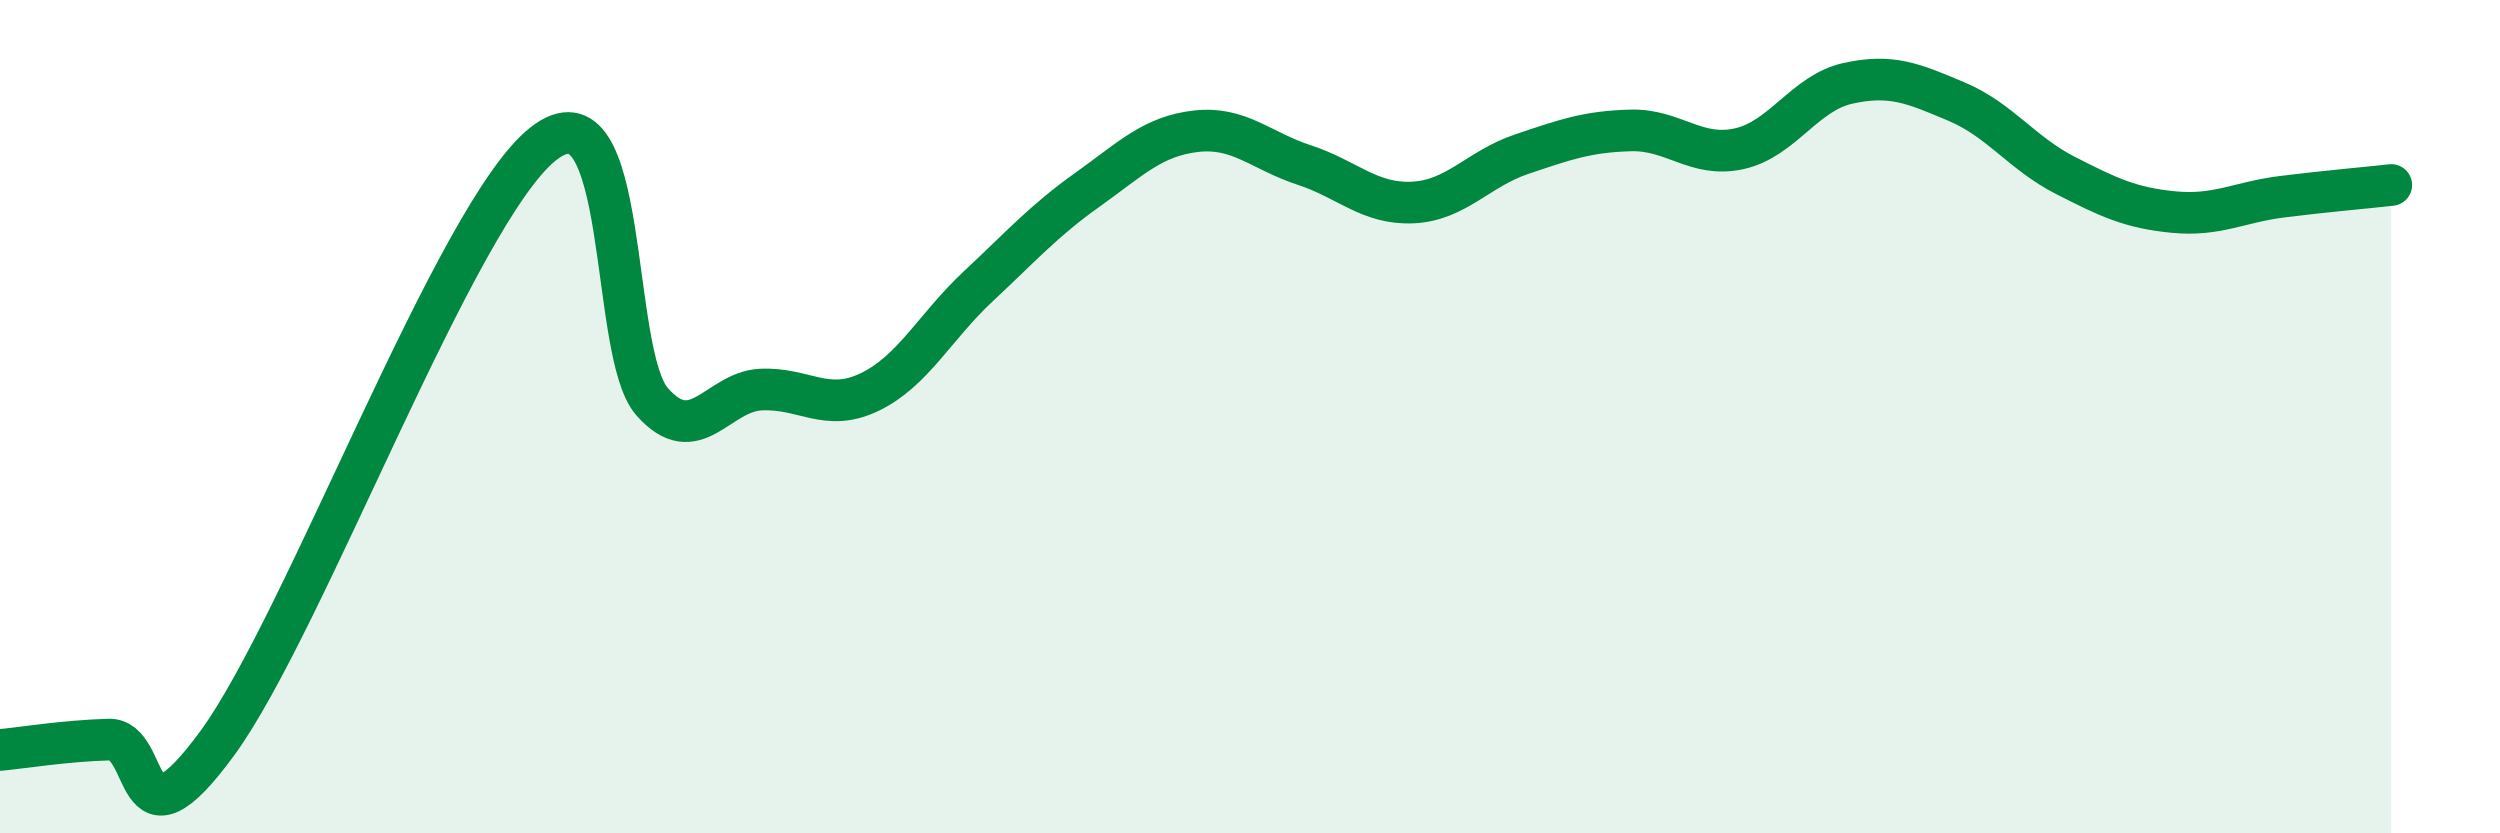
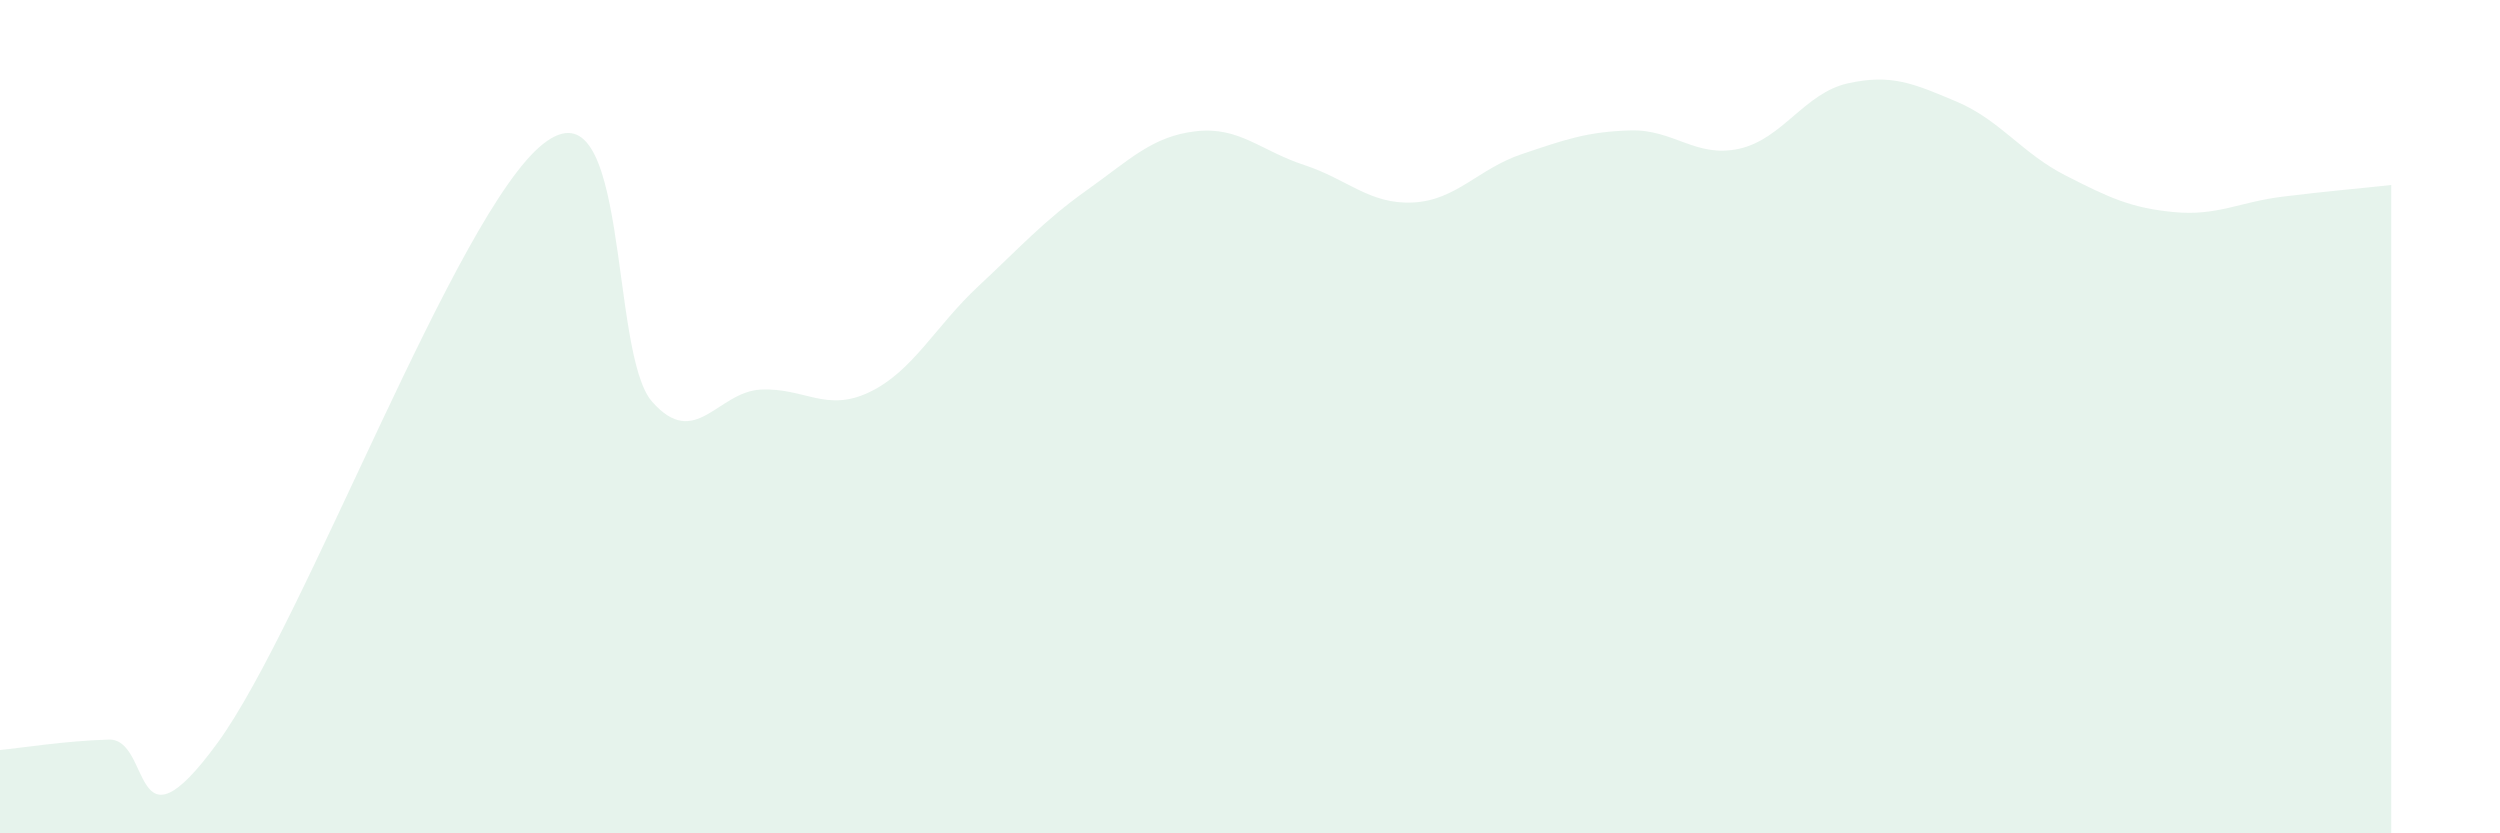
<svg xmlns="http://www.w3.org/2000/svg" width="60" height="20" viewBox="0 0 60 20">
  <path d="M 0,18 C 0.52,17.95 1.57,17.78 2.61,17.75 C 3.65,17.72 3.13,20.69 5.22,17.83 C 7.31,14.97 10.95,5.09 13.04,3.45 C 15.13,1.81 14.61,8.46 15.65,9.64 C 16.69,10.82 17.22,9.4 18.26,9.35 C 19.3,9.3 19.83,9.91 20.87,9.41 C 21.91,8.91 22.44,7.84 23.48,6.87 C 24.52,5.9 25.05,5.3 26.09,4.56 C 27.13,3.82 27.66,3.27 28.7,3.15 C 29.74,3.03 30.26,3.62 31.3,3.96 C 32.34,4.3 32.87,4.91 33.91,4.86 C 34.95,4.81 35.48,4.05 36.52,3.7 C 37.56,3.35 38.09,3.16 39.13,3.13 C 40.17,3.1 40.7,3.8 41.74,3.57 C 42.78,3.34 43.31,2.23 44.35,2 C 45.39,1.77 45.92,2 46.96,2.44 C 48,2.88 48.53,3.68 49.57,4.21 C 50.61,4.74 51.13,4.99 52.17,5.09 C 53.21,5.19 53.74,4.85 54.78,4.72 C 55.82,4.59 56.87,4.5 57.39,4.44L57.39 20L0 20Z" fill="#008740" opacity="0.1" stroke-linecap="round" stroke-linejoin="round" />
-   <path d="M 0,18 C 0.52,17.95 1.57,17.78 2.61,17.75 C 3.65,17.72 3.13,20.69 5.22,17.83 C 7.31,14.97 10.95,5.09 13.04,3.45 C 15.13,1.81 14.61,8.46 15.65,9.64 C 16.69,10.82 17.22,9.4 18.26,9.35 C 19.3,9.3 19.83,9.91 20.87,9.41 C 21.91,8.91 22.44,7.84 23.48,6.87 C 24.52,5.9 25.05,5.3 26.09,4.56 C 27.13,3.82 27.66,3.27 28.7,3.15 C 29.74,3.03 30.26,3.62 31.3,3.96 C 32.34,4.3 32.87,4.91 33.91,4.86 C 34.95,4.81 35.48,4.05 36.52,3.7 C 37.56,3.35 38.09,3.16 39.13,3.13 C 40.17,3.1 40.7,3.8 41.74,3.57 C 42.78,3.34 43.31,2.23 44.35,2 C 45.39,1.77 45.92,2 46.96,2.44 C 48,2.88 48.53,3.68 49.57,4.21 C 50.61,4.74 51.13,4.99 52.17,5.09 C 53.21,5.19 53.74,4.85 54.78,4.72 C 55.82,4.59 56.87,4.5 57.39,4.44" stroke="#008740" stroke-width="1" fill="none" stroke-linecap="round" stroke-linejoin="round" />
</svg>